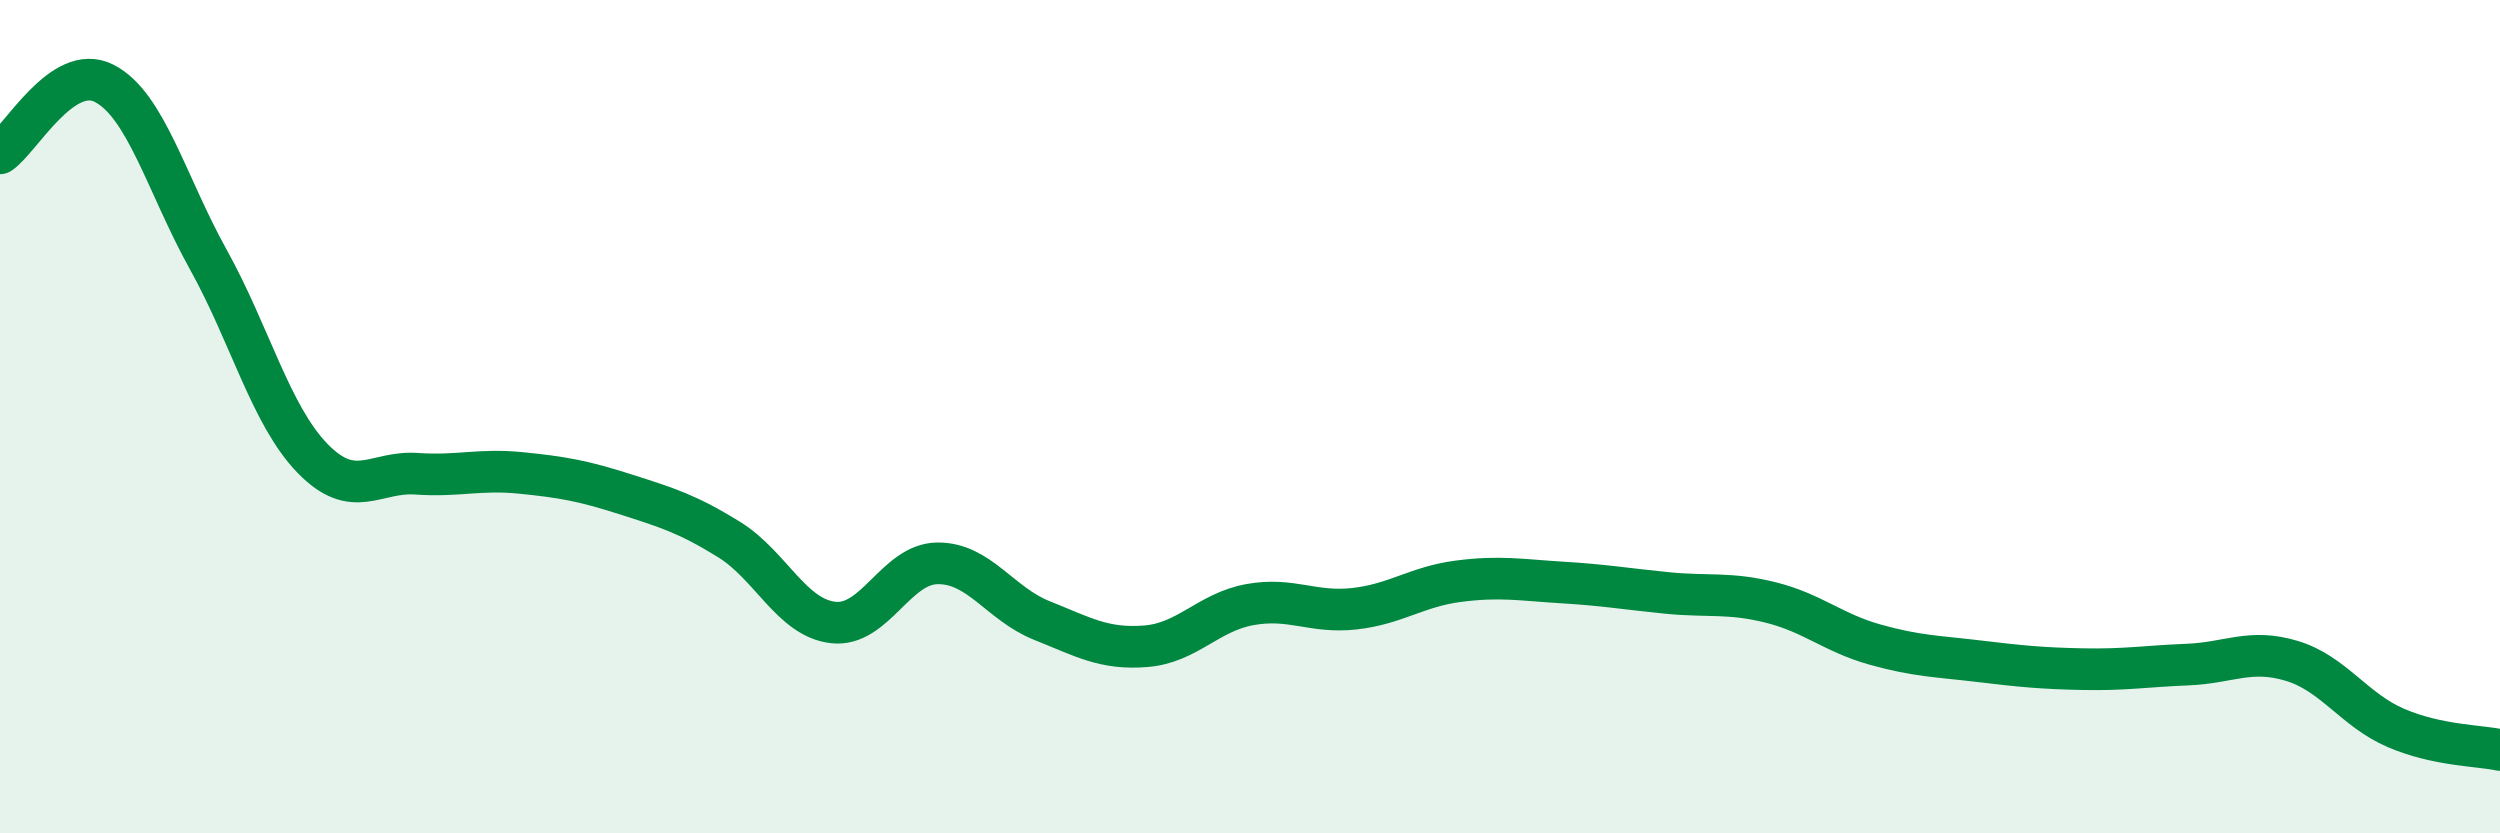
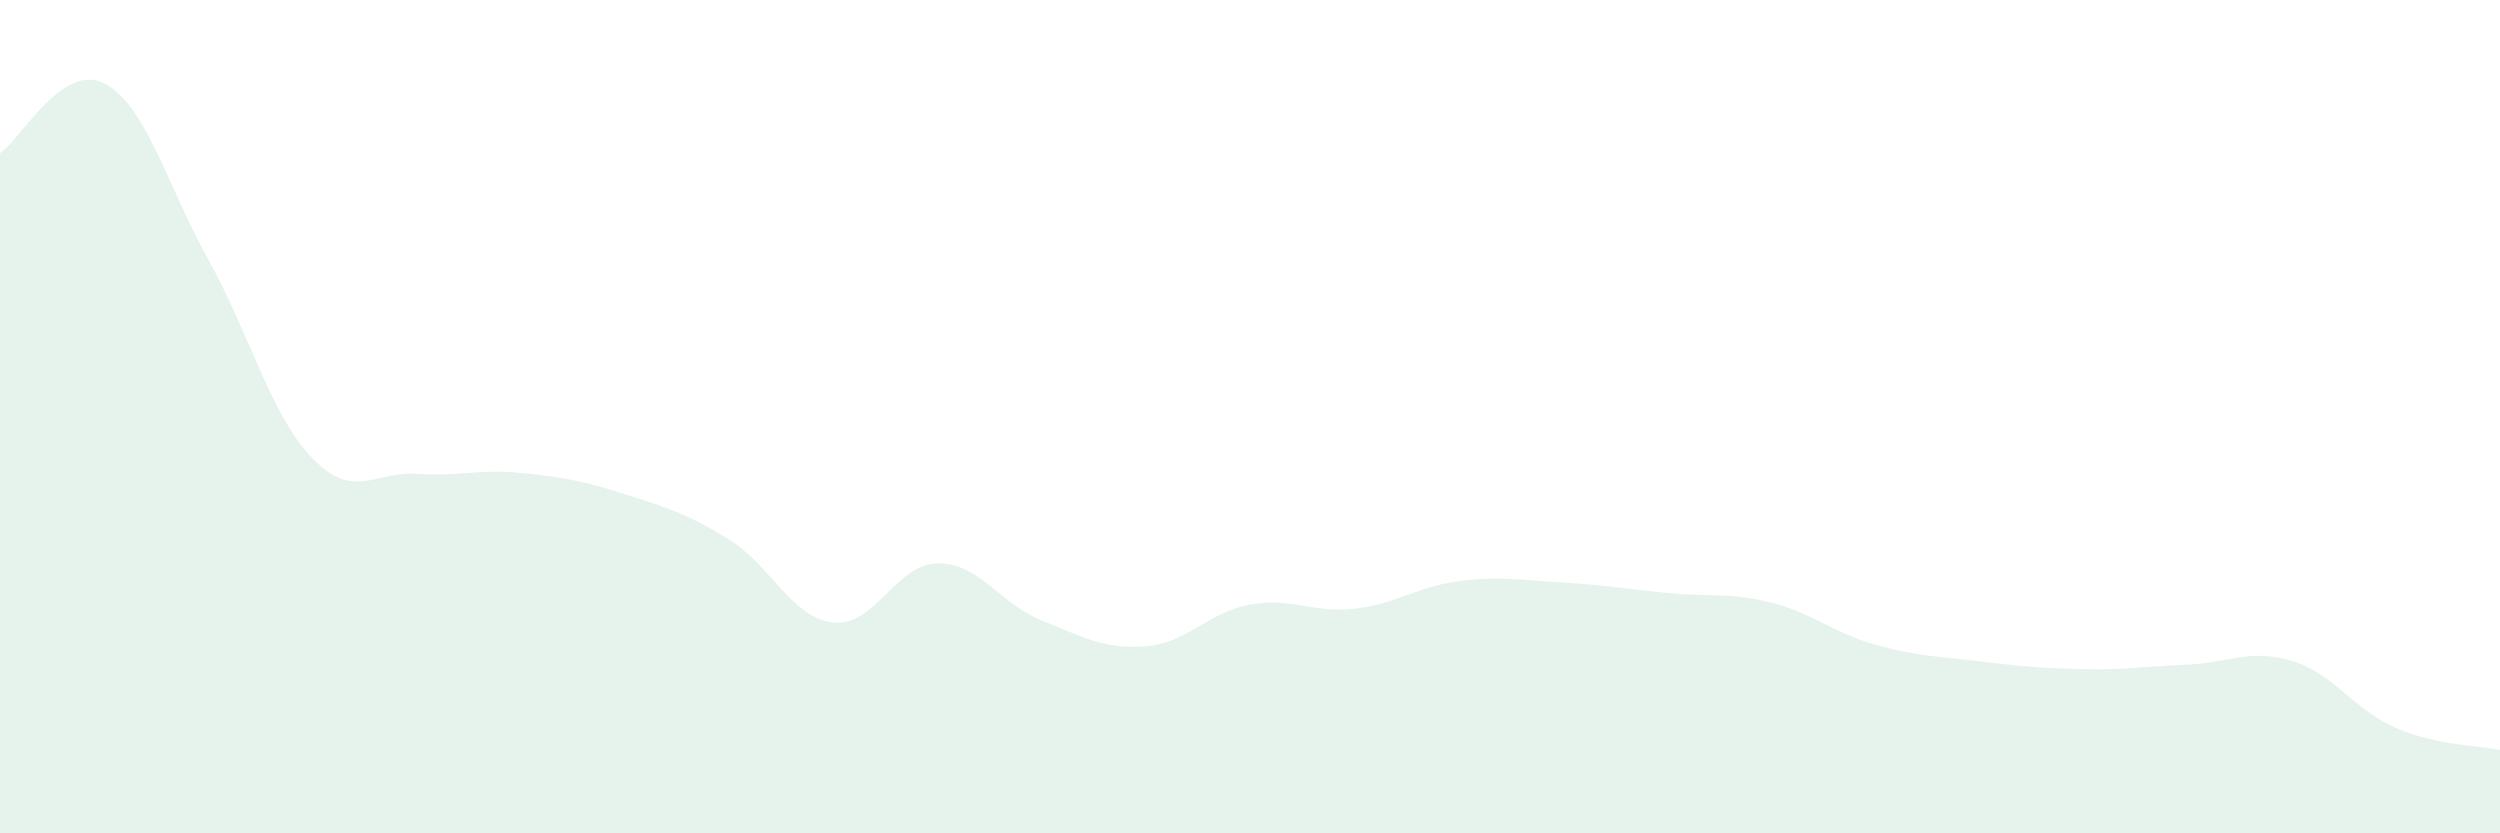
<svg xmlns="http://www.w3.org/2000/svg" width="60" height="20" viewBox="0 0 60 20">
  <path d="M 0,3.68 C 0.5,3.34 1.5,1.49 2.5,2 C 3.5,2.51 4,4.43 5,6.23 C 6,8.03 6.5,9.97 7.5,11 C 8.5,12.03 9,11.3 10,11.37 C 11,11.44 11.5,11.25 12.5,11.35 C 13.5,11.45 14,11.54 15,11.86 C 16,12.18 16.5,12.33 17.5,12.95 C 18.5,13.57 19,14.83 20,14.94 C 21,15.05 21.5,13.53 22.5,13.52 C 23.5,13.51 24,14.49 25,14.89 C 26,15.29 26.5,15.59 27.5,15.51 C 28.5,15.43 29,14.69 30,14.51 C 31,14.33 31.5,14.72 32.5,14.61 C 33.5,14.5 34,14.08 35,13.95 C 36,13.82 36.5,13.92 37.5,13.98 C 38.5,14.04 39,14.13 40,14.23 C 41,14.33 41.5,14.21 42.5,14.46 C 43.5,14.71 44,15.19 45,15.47 C 46,15.75 46.5,15.75 47.5,15.87 C 48.5,15.99 49,16.04 50,16.06 C 51,16.08 51.5,15.99 52.5,15.95 C 53.5,15.91 54,15.56 55,15.86 C 56,16.16 56.5,17.04 57.5,17.47 C 58.5,17.9 59.5,17.89 60,18L60 20L0 20Z" fill="#008740" opacity="0.1" stroke-linecap="round" stroke-linejoin="round" />
-   <path d="M 0,3.68 C 0.5,3.34 1.5,1.49 2.5,2 C 3.5,2.51 4,4.43 5,6.23 C 6,8.03 6.5,9.97 7.5,11 C 8.5,12.03 9,11.3 10,11.37 C 11,11.44 11.5,11.25 12.5,11.35 C 13.5,11.45 14,11.54 15,11.86 C 16,12.18 16.5,12.33 17.5,12.95 C 18.5,13.57 19,14.83 20,14.94 C 21,15.05 21.5,13.53 22.5,13.52 C 23.5,13.51 24,14.49 25,14.89 C 26,15.29 26.5,15.59 27.5,15.51 C 28.5,15.43 29,14.69 30,14.51 C 31,14.33 31.5,14.72 32.5,14.61 C 33.5,14.5 34,14.08 35,13.95 C 36,13.82 36.5,13.92 37.5,13.98 C 38.5,14.04 39,14.13 40,14.23 C 41,14.33 41.5,14.21 42.5,14.46 C 43.5,14.71 44,15.19 45,15.47 C 46,15.75 46.5,15.75 47.5,15.87 C 48.5,15.99 49,16.04 50,16.06 C 51,16.08 51.5,15.99 52.5,15.95 C 53.5,15.91 54,15.56 55,15.86 C 56,16.16 56.5,17.04 57.5,17.47 C 58.5,17.9 59.5,17.89 60,18" stroke="#008740" stroke-width="1" fill="none" stroke-linecap="round" stroke-linejoin="round" />
</svg>